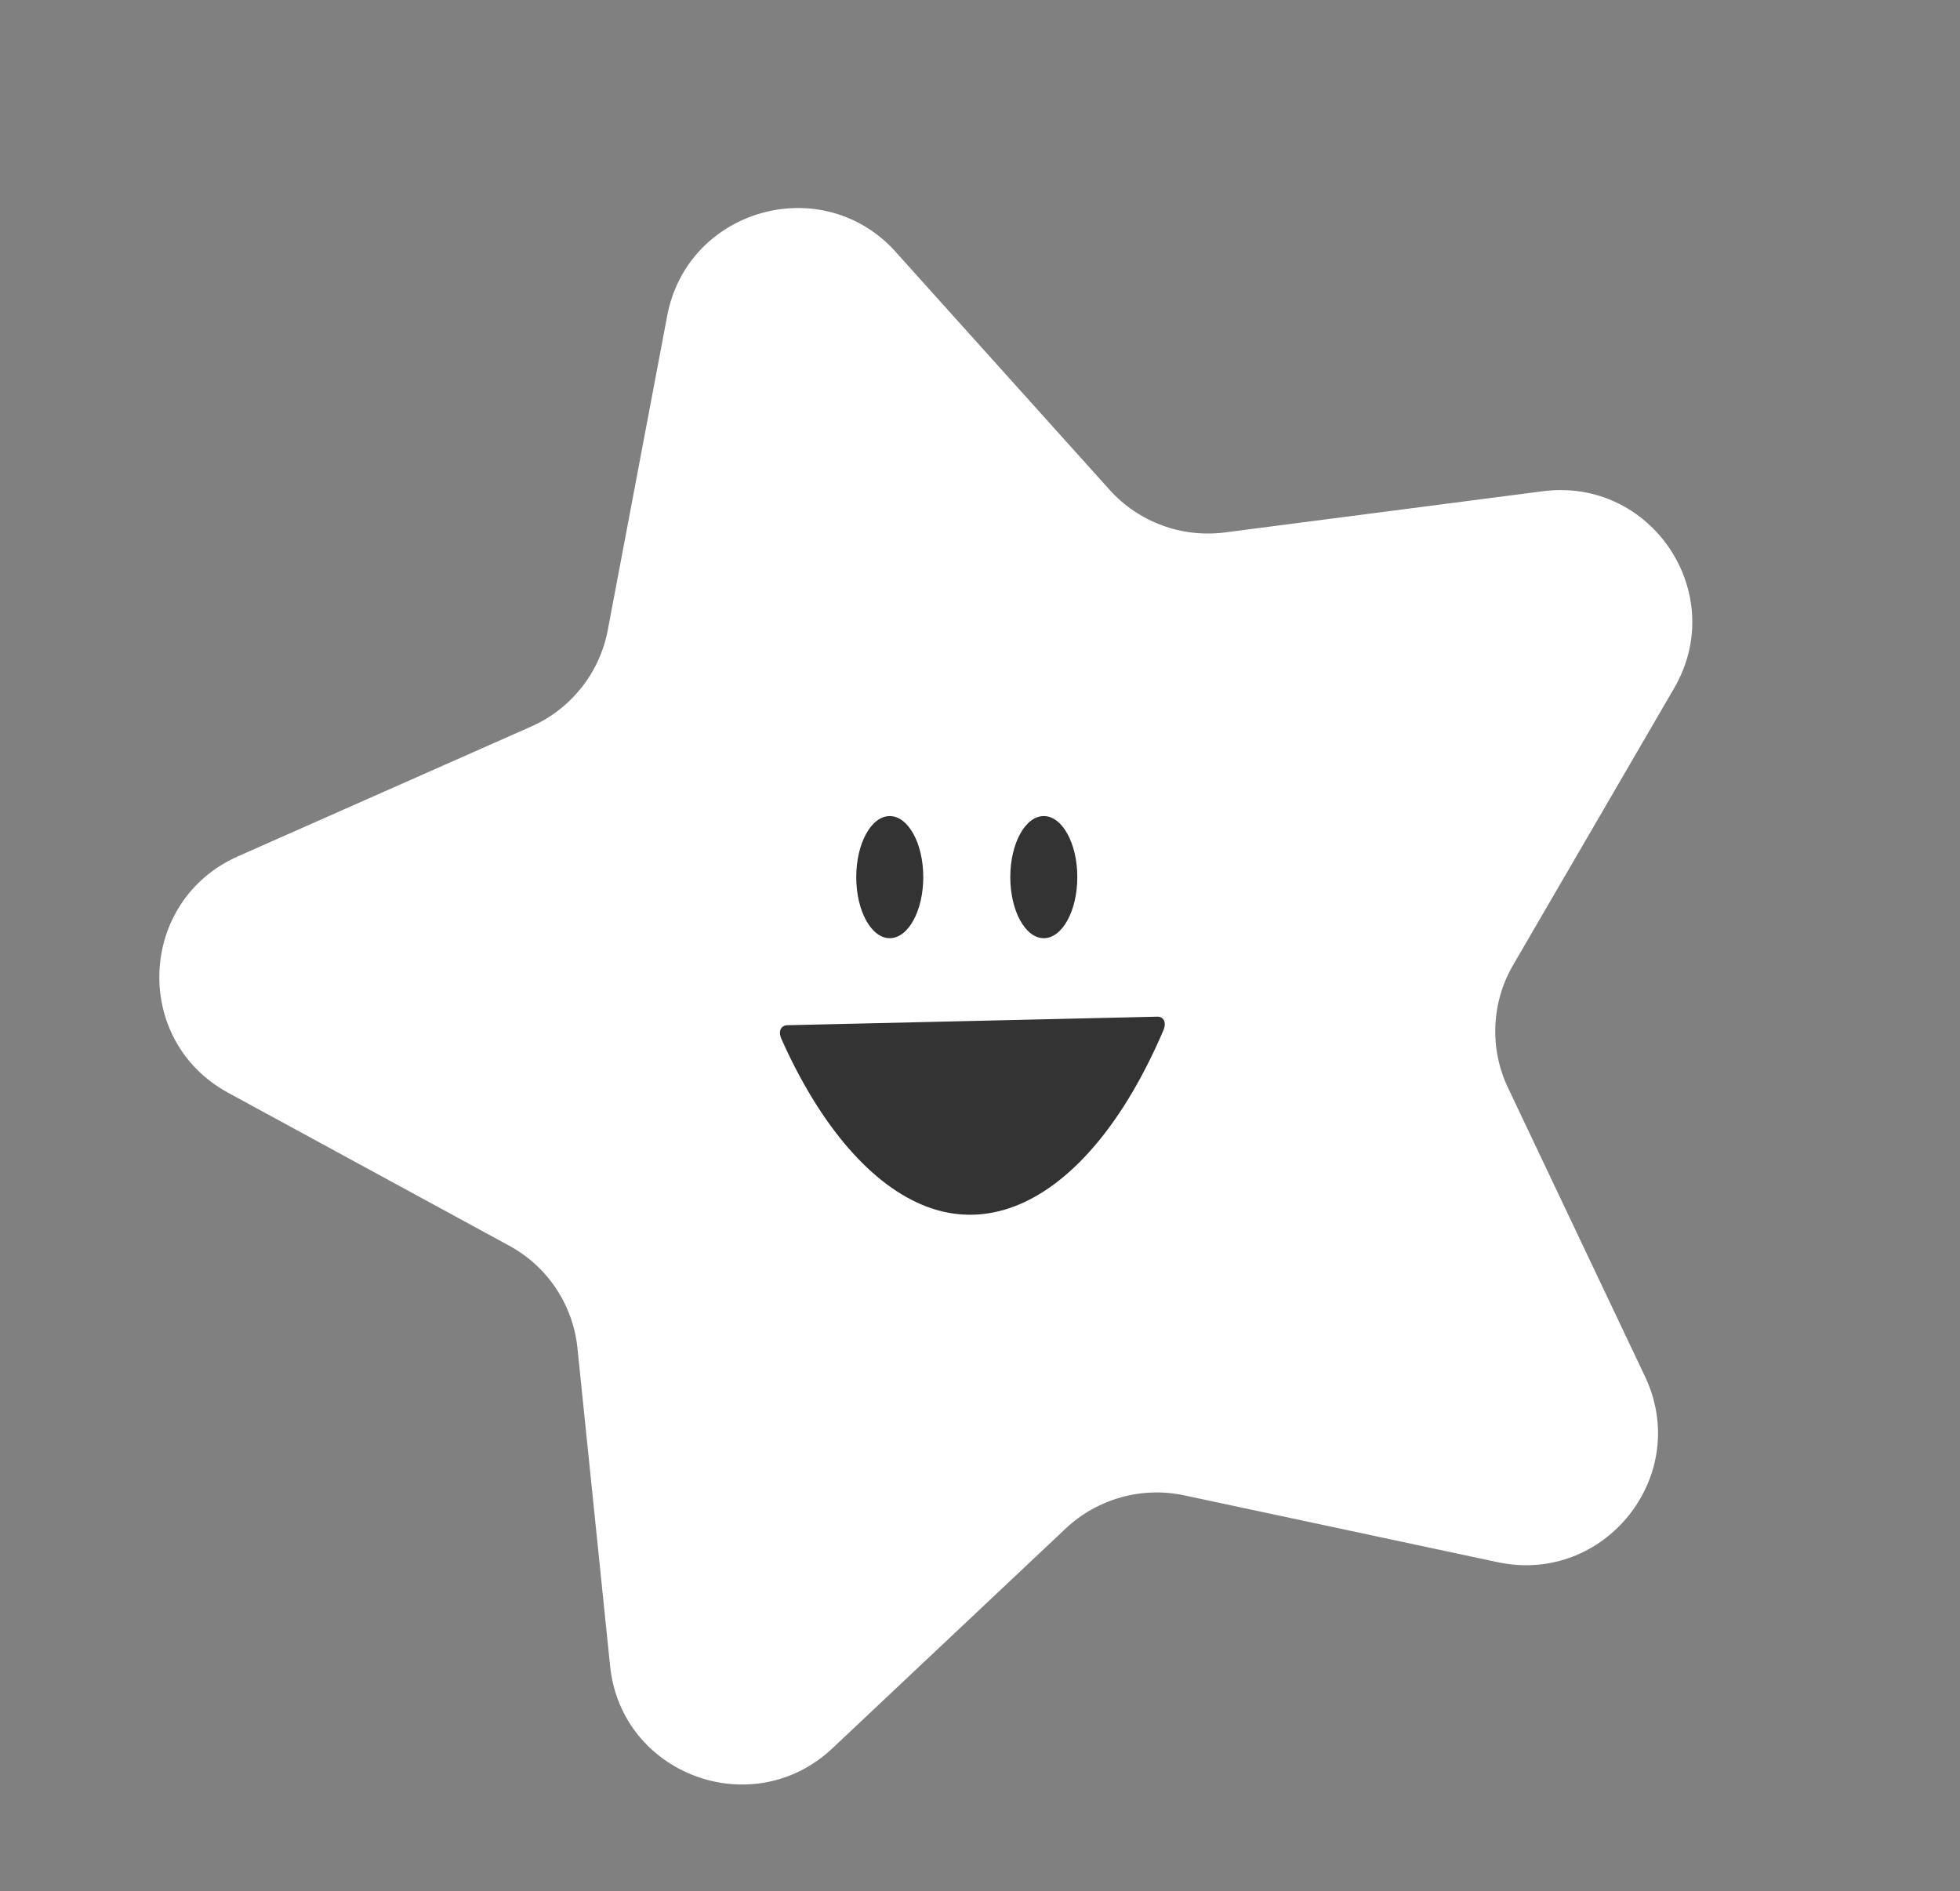
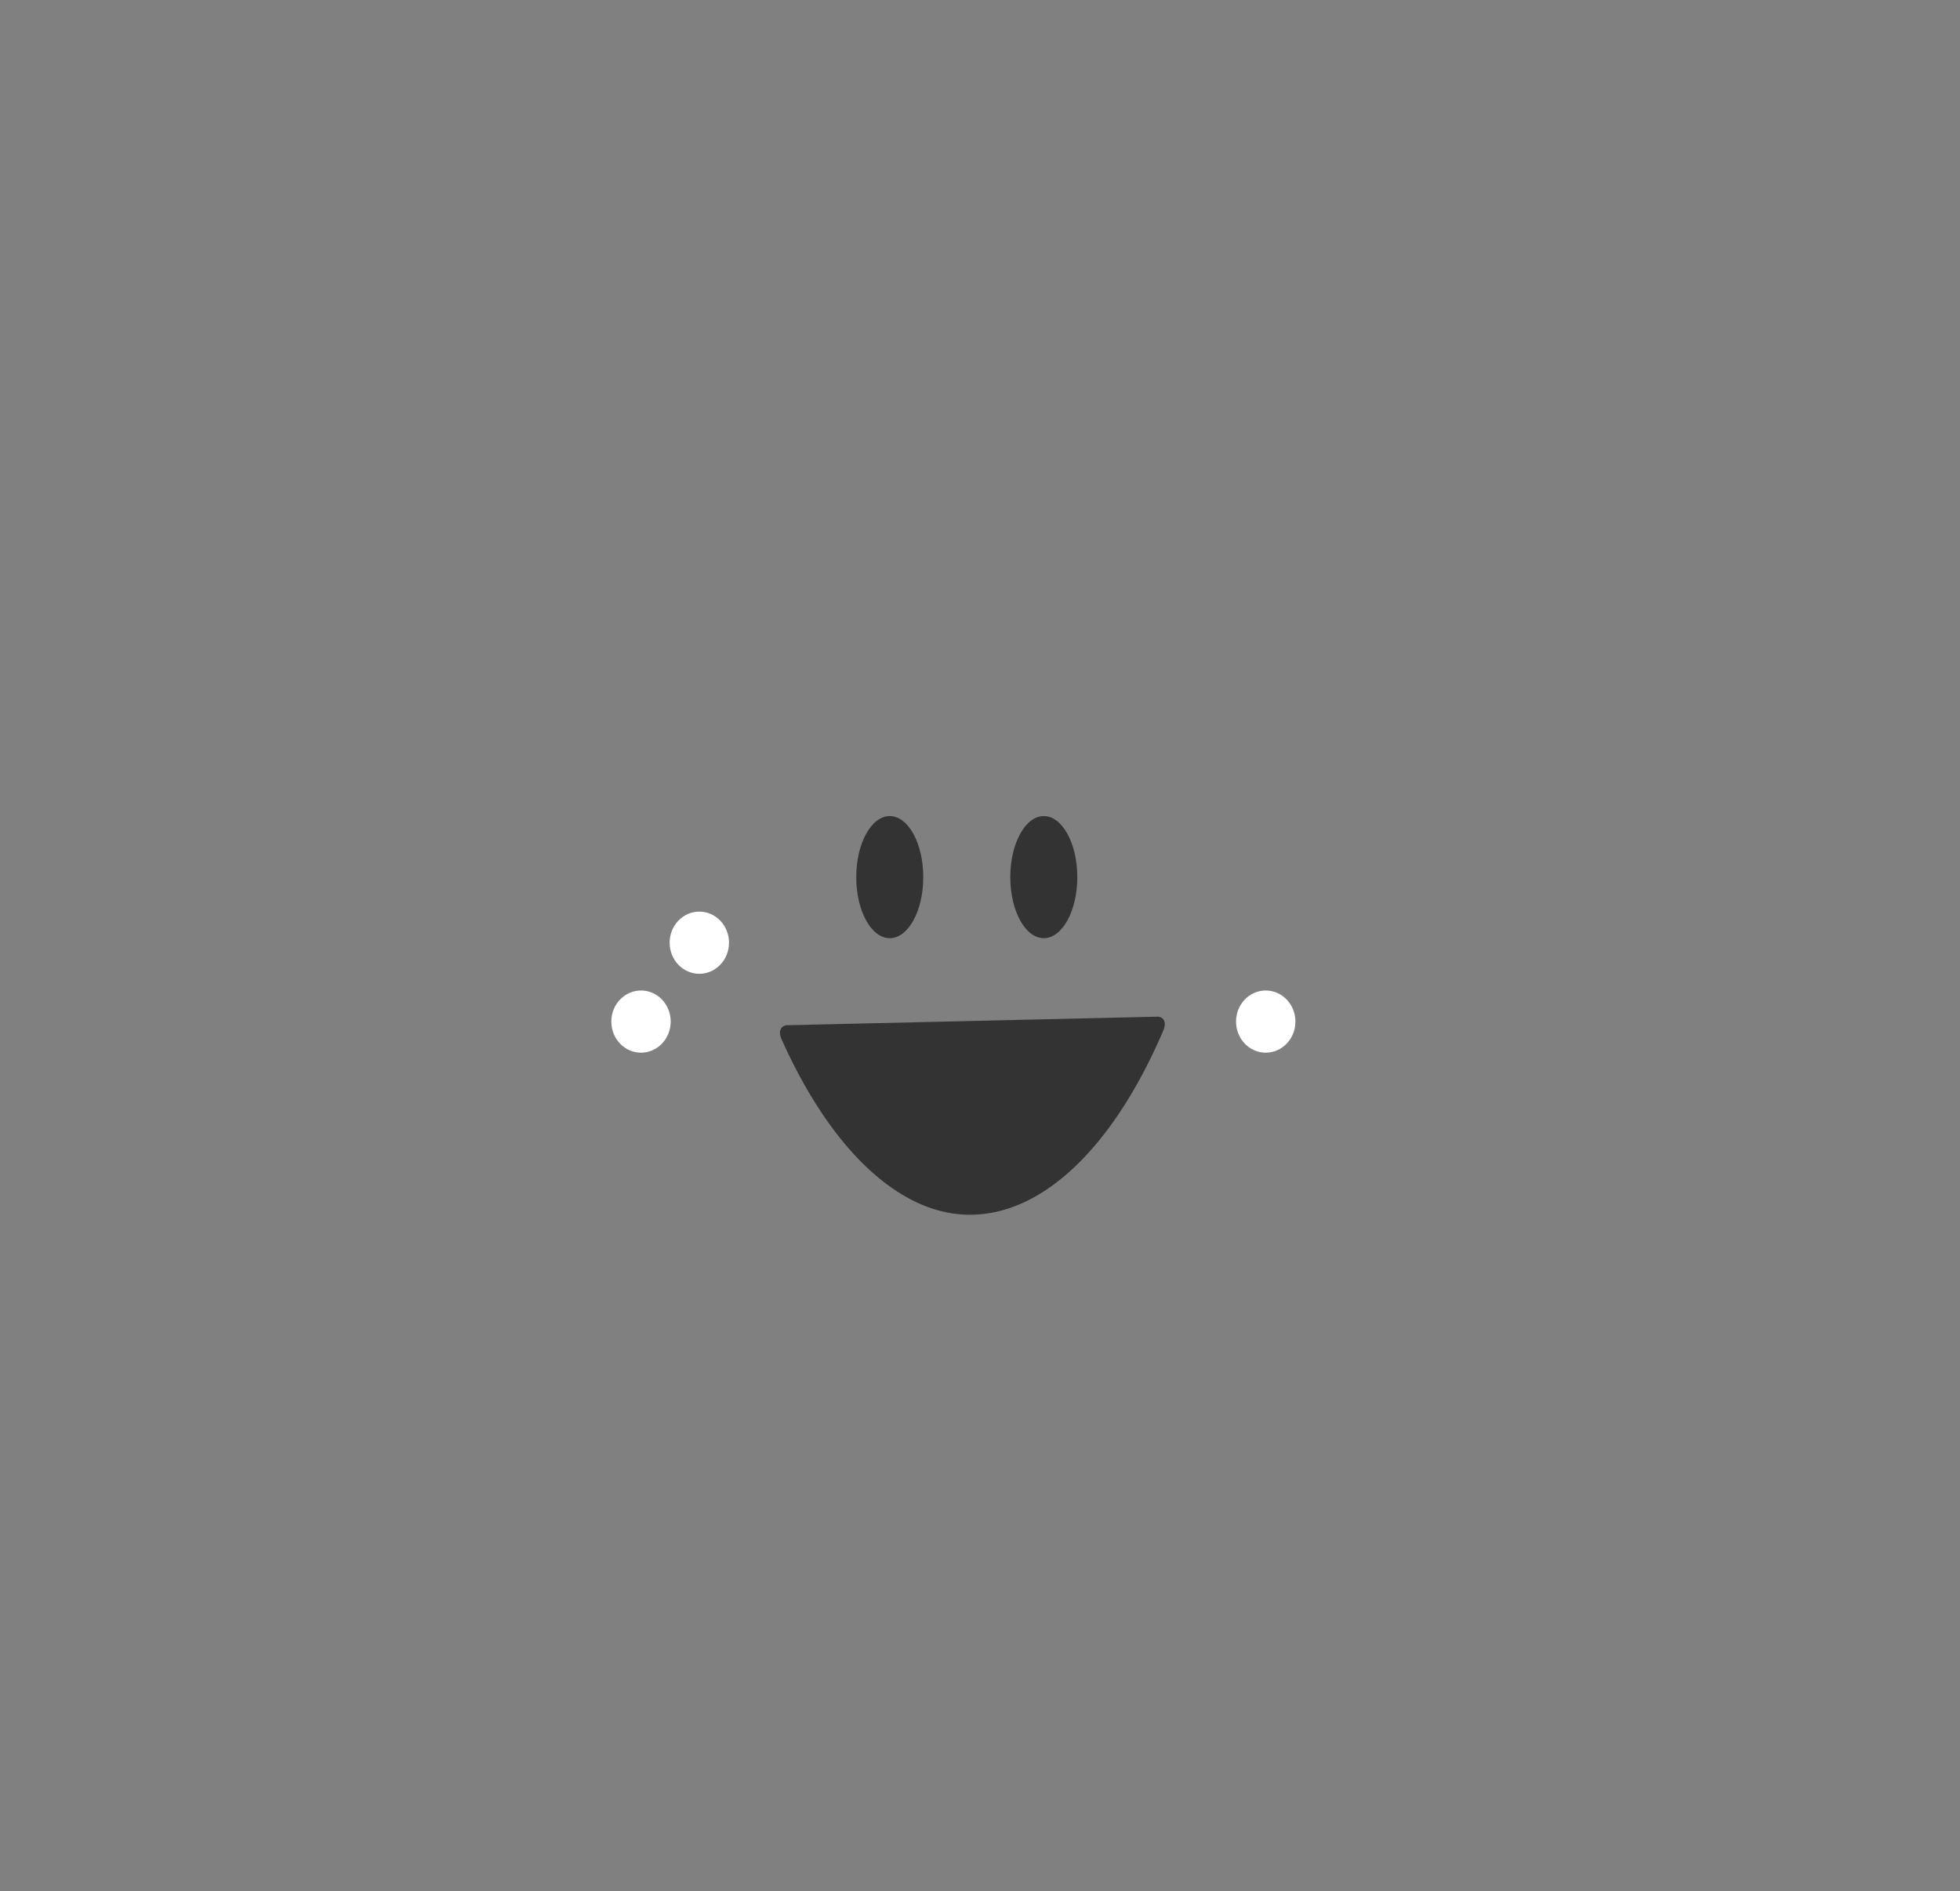
<svg xmlns="http://www.w3.org/2000/svg" width="57" height="55" viewBox="0 0 57 55" fill="none">
  <rect x="0" y="0" width="57" height="55" fill="#808080" stroke="none" />
-   <path d="M26.048 7.326L32.267 14.243C33.112 15.183 34.367 15.647 35.624 15.484L44.869 14.286C48.032 13.877 50.288 17.262 48.686 20.015L44.005 28.063C43.369 29.156 43.312 30.491 43.854 31.632L47.84 40.032C49.205 42.905 46.671 46.096 43.553 45.431L34.441 43.488C33.203 43.224 31.913 43.585 30.991 44.453L24.21 50.842C21.89 53.028 18.068 51.615 17.743 48.451L16.793 39.202C16.664 37.946 15.923 36.834 14.812 36.229L6.634 31.779C3.837 30.256 4.008 26.191 6.925 24.901L15.45 21.128C16.608 20.615 17.44 19.567 17.675 18.325L19.403 9.185C19.994 6.058 23.922 4.96 26.05 7.326L26.048 7.326Z" fill="white" />
  <path d="M25.875 27.284C26.414 27.284 26.85 26.489 26.85 25.508C26.85 24.528 26.414 23.733 25.875 23.733C25.337 23.733 24.901 24.528 24.901 25.508C24.901 26.489 25.337 27.284 25.875 27.284Z" fill="#333333" />
  <path d="M30.355 27.284C30.893 27.284 31.33 26.489 31.33 25.508C31.33 24.528 30.893 23.733 30.355 23.733C29.817 23.733 29.381 24.528 29.381 25.508C29.381 26.489 29.817 27.284 30.355 27.284Z" fill="#333333" />
  <path d="M22.906 29.815C22.742 29.813 22.611 29.957 22.726 30.217C23.868 32.776 25.373 34.502 26.967 35.097C28.565 35.694 30.212 35.116 31.663 33.516C32.471 32.627 33.209 31.423 33.831 29.969C33.944 29.705 33.815 29.559 33.651 29.567L22.907 29.815H22.906Z" fill="#333333" />
  <path d="M19.505 29.709C19.505 30.209 19.119 30.614 18.642 30.614C18.165 30.614 17.778 30.209 17.778 29.709C17.778 29.21 18.165 28.805 18.642 28.805C19.119 28.805 19.505 29.21 19.505 29.709Z" fill="white" />
  <path d="M20.337 28.32C20.814 28.32 21.201 27.915 21.201 27.415C21.201 26.916 20.814 26.511 20.337 26.511C19.86 26.511 19.474 26.916 19.474 27.415C19.474 27.915 19.86 28.32 20.337 28.32Z" fill="white" />
-   <path d="M17.552 28.32C18.029 28.32 18.415 27.915 18.415 27.415C18.415 26.916 18.029 26.511 17.552 26.511C17.075 26.511 16.689 26.916 16.689 27.415C16.689 27.915 17.075 28.32 17.552 28.32Z" fill="white" />
  <path d="M37.673 29.709C37.673 30.209 37.286 30.614 36.809 30.614C36.332 30.614 35.946 30.209 35.946 29.709C35.946 29.21 36.332 28.805 36.809 28.805C37.286 28.805 37.673 29.21 37.673 29.709Z" fill="white" />
-   <path d="M38.505 28.32C38.982 28.32 39.368 27.915 39.368 27.415C39.368 26.916 38.982 26.511 38.505 26.511C38.028 26.511 37.641 26.916 37.641 27.415C37.641 27.915 38.028 28.32 38.505 28.32Z" fill="white" />
-   <path d="M35.719 28.32C36.196 28.32 36.582 27.915 36.582 27.415C36.582 26.916 36.196 26.511 35.719 26.511C35.242 26.511 34.855 26.916 34.855 27.415C34.855 27.915 35.242 28.32 35.719 28.32Z" fill="white" />
</svg>